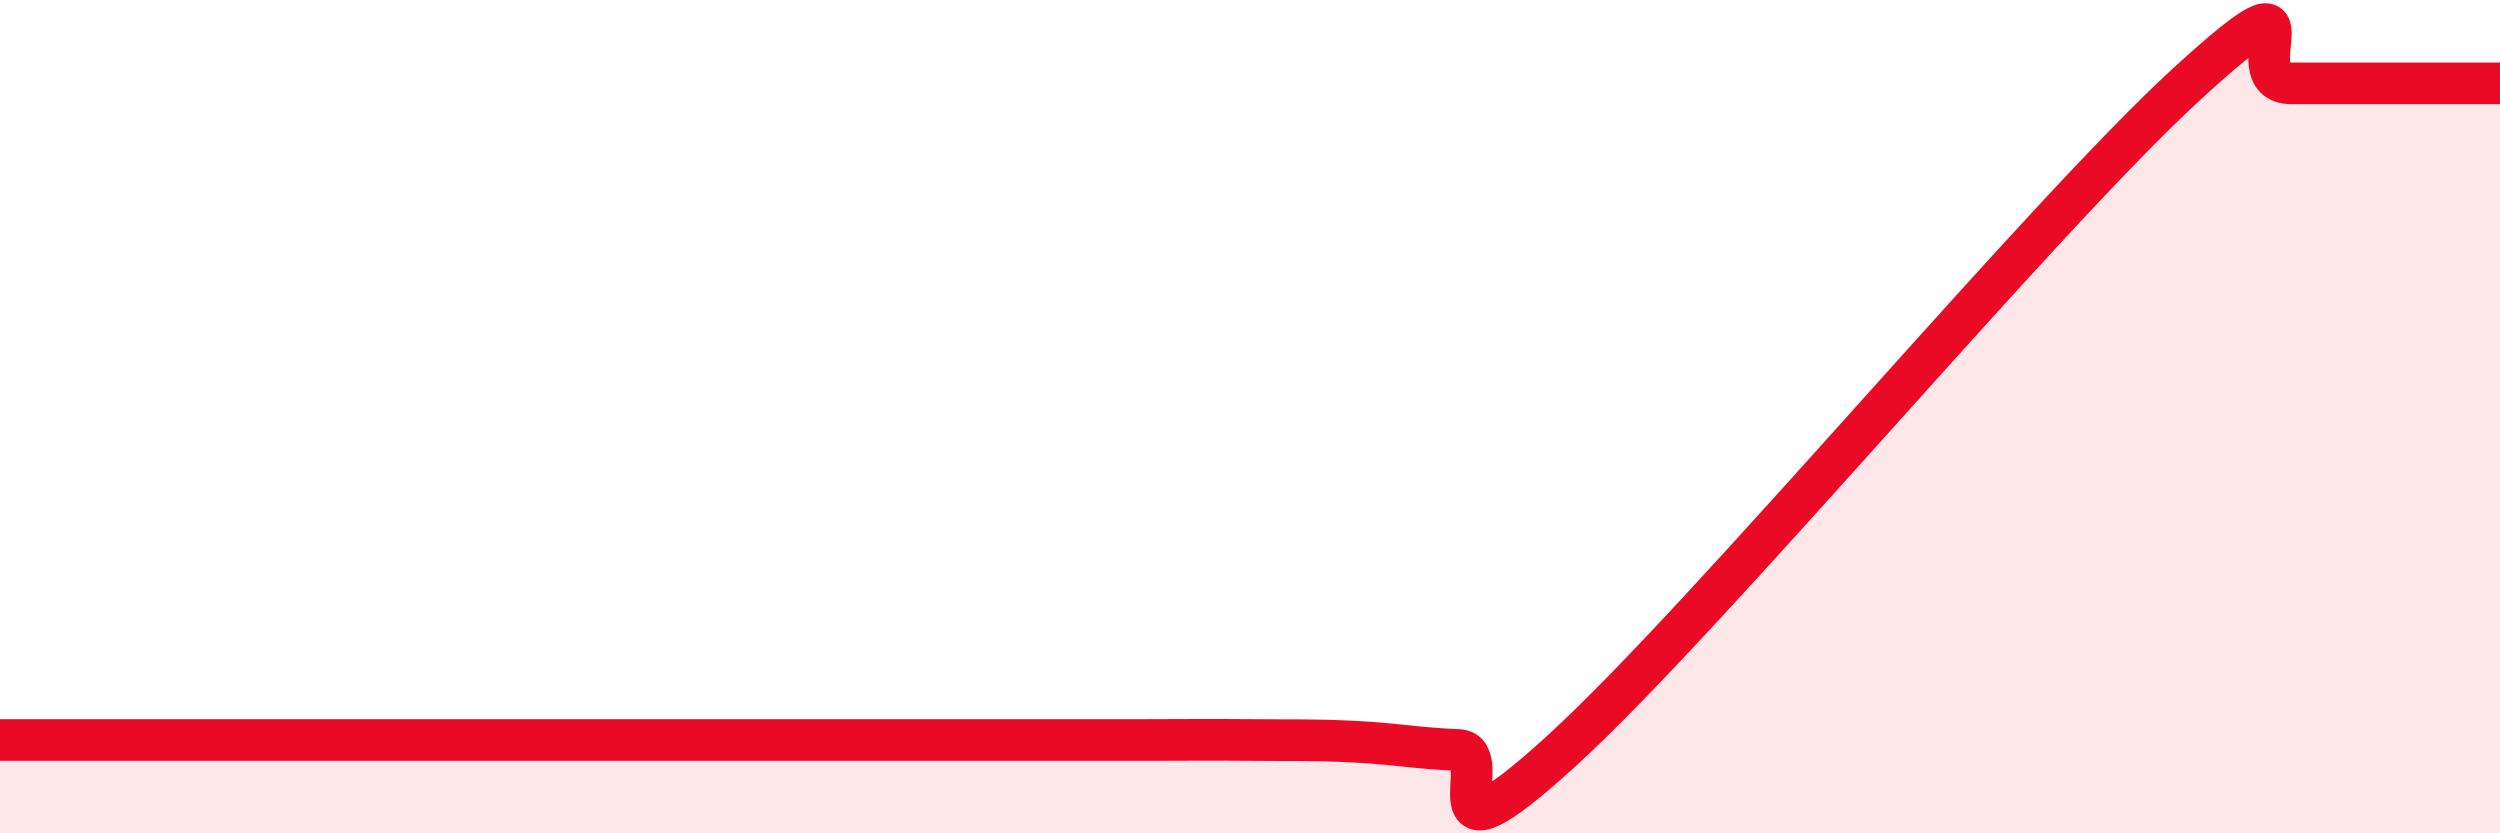
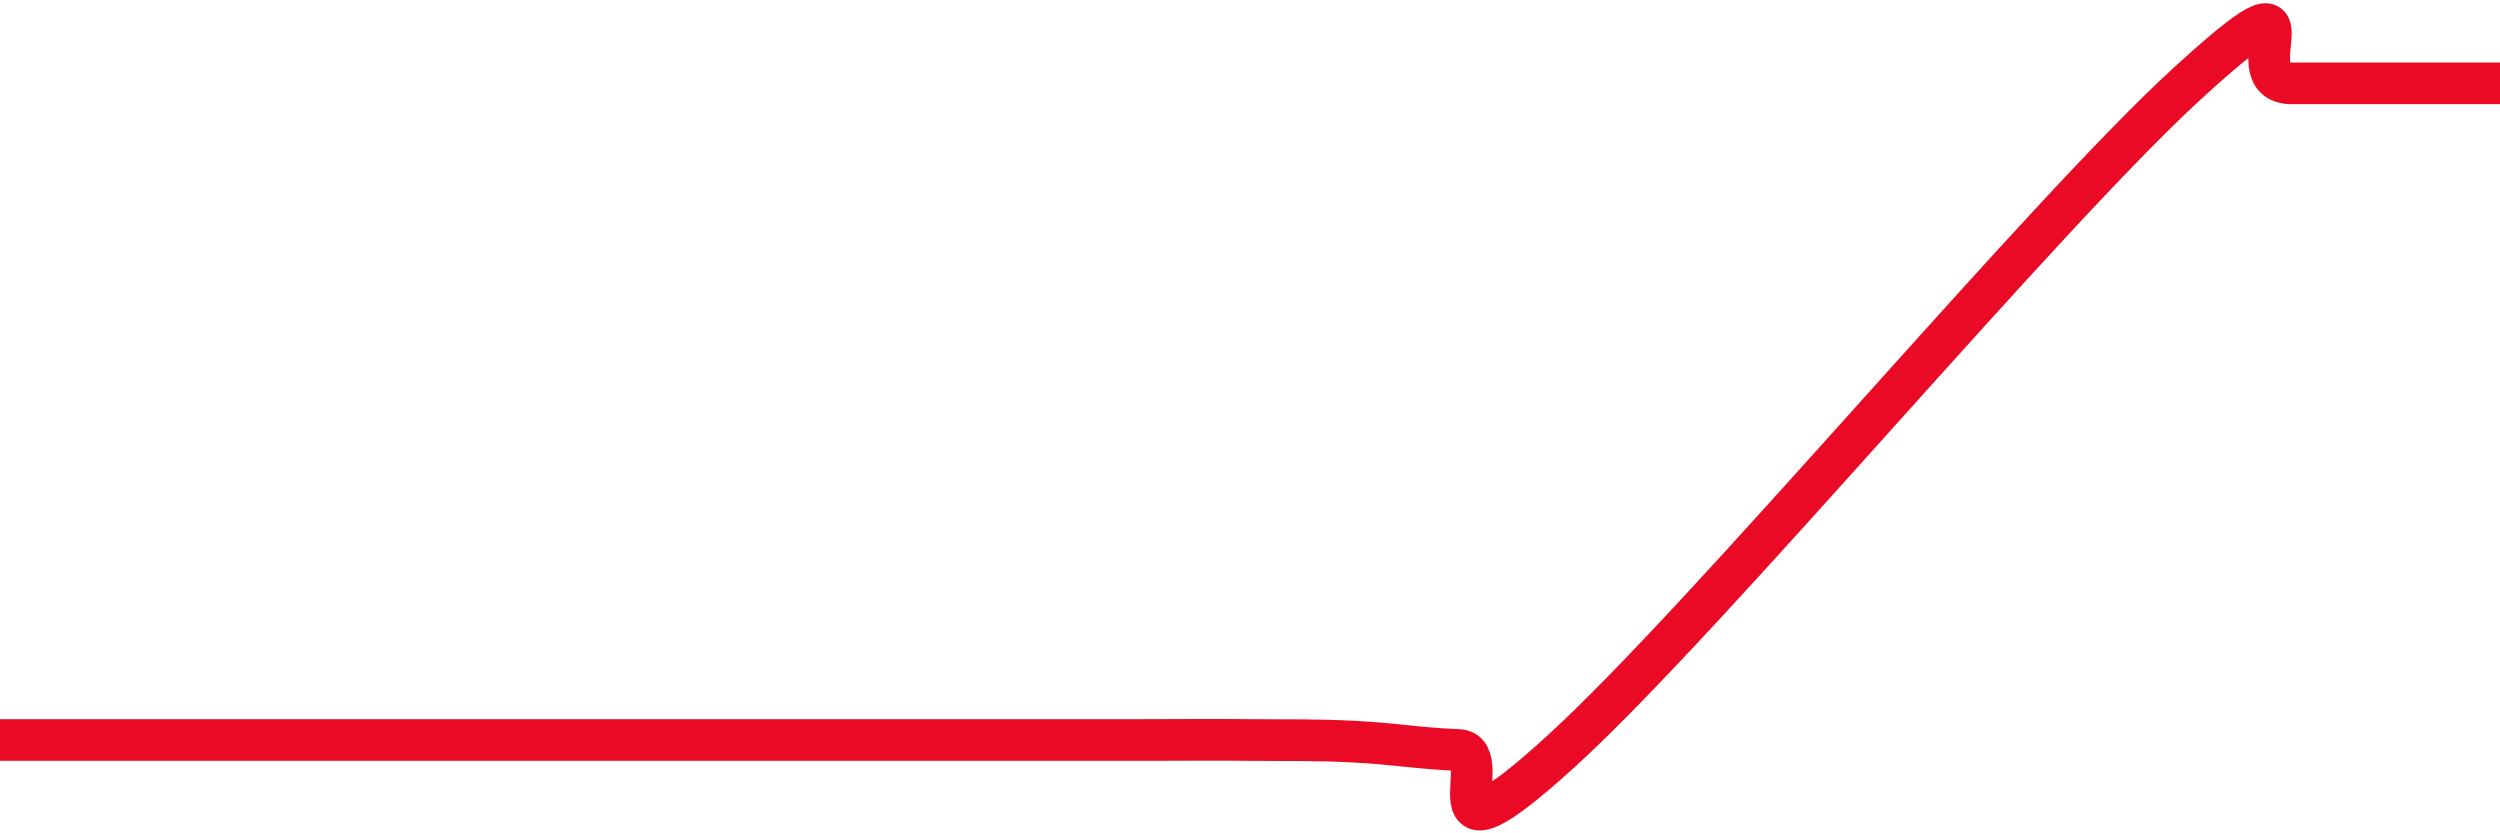
<svg xmlns="http://www.w3.org/2000/svg" width="60" height="20" viewBox="0 0 60 20">
-   <path d="M 0,17.76 C 0.5,17.76 1.5,17.76 2.5,17.76 C 3.5,17.76 4,17.76 5,17.76 C 6,17.76 6.5,17.76 7.5,17.76 C 8.5,17.76 9,17.76 10,17.76 C 11,17.76 11.5,17.76 12.5,17.76 C 13.5,17.76 14,17.76 15,17.76 C 16,17.76 16.5,17.76 17.5,17.76 C 18.5,17.76 19,17.76 20,17.76 C 21,17.76 21.5,17.76 22.5,17.76 C 23.5,17.76 24,17.76 25,17.76 C 26,17.76 26.5,17.76 27.5,17.76 C 28.5,17.76 29,17.75 30,17.76 C 31,17.77 31.5,17.75 32.5,17.8 C 33.5,17.85 34,17.96 35,18 C 36,18.04 34,21.2 37.5,18 C 41,14.8 49,5.2 52.5,2 C 56,-1.2 53.5,2 55,2 C 56.5,2 59,2 60,2L60 20L0 20Z" fill="#EB0A25" opacity="0.1" stroke-linecap="round" stroke-linejoin="round" />
  <path d="M 0,17.76 C 0.5,17.76 1.5,17.76 2.5,17.76 C 3.5,17.76 4,17.76 5,17.76 C 6,17.76 6.5,17.76 7.5,17.76 C 8.5,17.76 9,17.76 10,17.76 C 11,17.76 11.5,17.76 12.5,17.76 C 13.5,17.76 14,17.76 15,17.76 C 16,17.76 16.5,17.76 17.5,17.76 C 18.5,17.76 19,17.76 20,17.76 C 21,17.76 21.5,17.76 22.5,17.76 C 23.5,17.76 24,17.76 25,17.76 C 26,17.76 26.5,17.76 27.5,17.76 C 28.5,17.76 29,17.75 30,17.76 C 31,17.77 31.5,17.75 32.5,17.8 C 33.5,17.85 34,17.96 35,18 C 36,18.04 34,21.2 37.5,18 C 41,14.8 49,5.2 52.5,2 C 56,-1.2 53.5,2 55,2 C 56.5,2 59,2 60,2" stroke="#EB0A25" stroke-width="1" fill="none" stroke-linecap="round" stroke-linejoin="round" />
</svg>